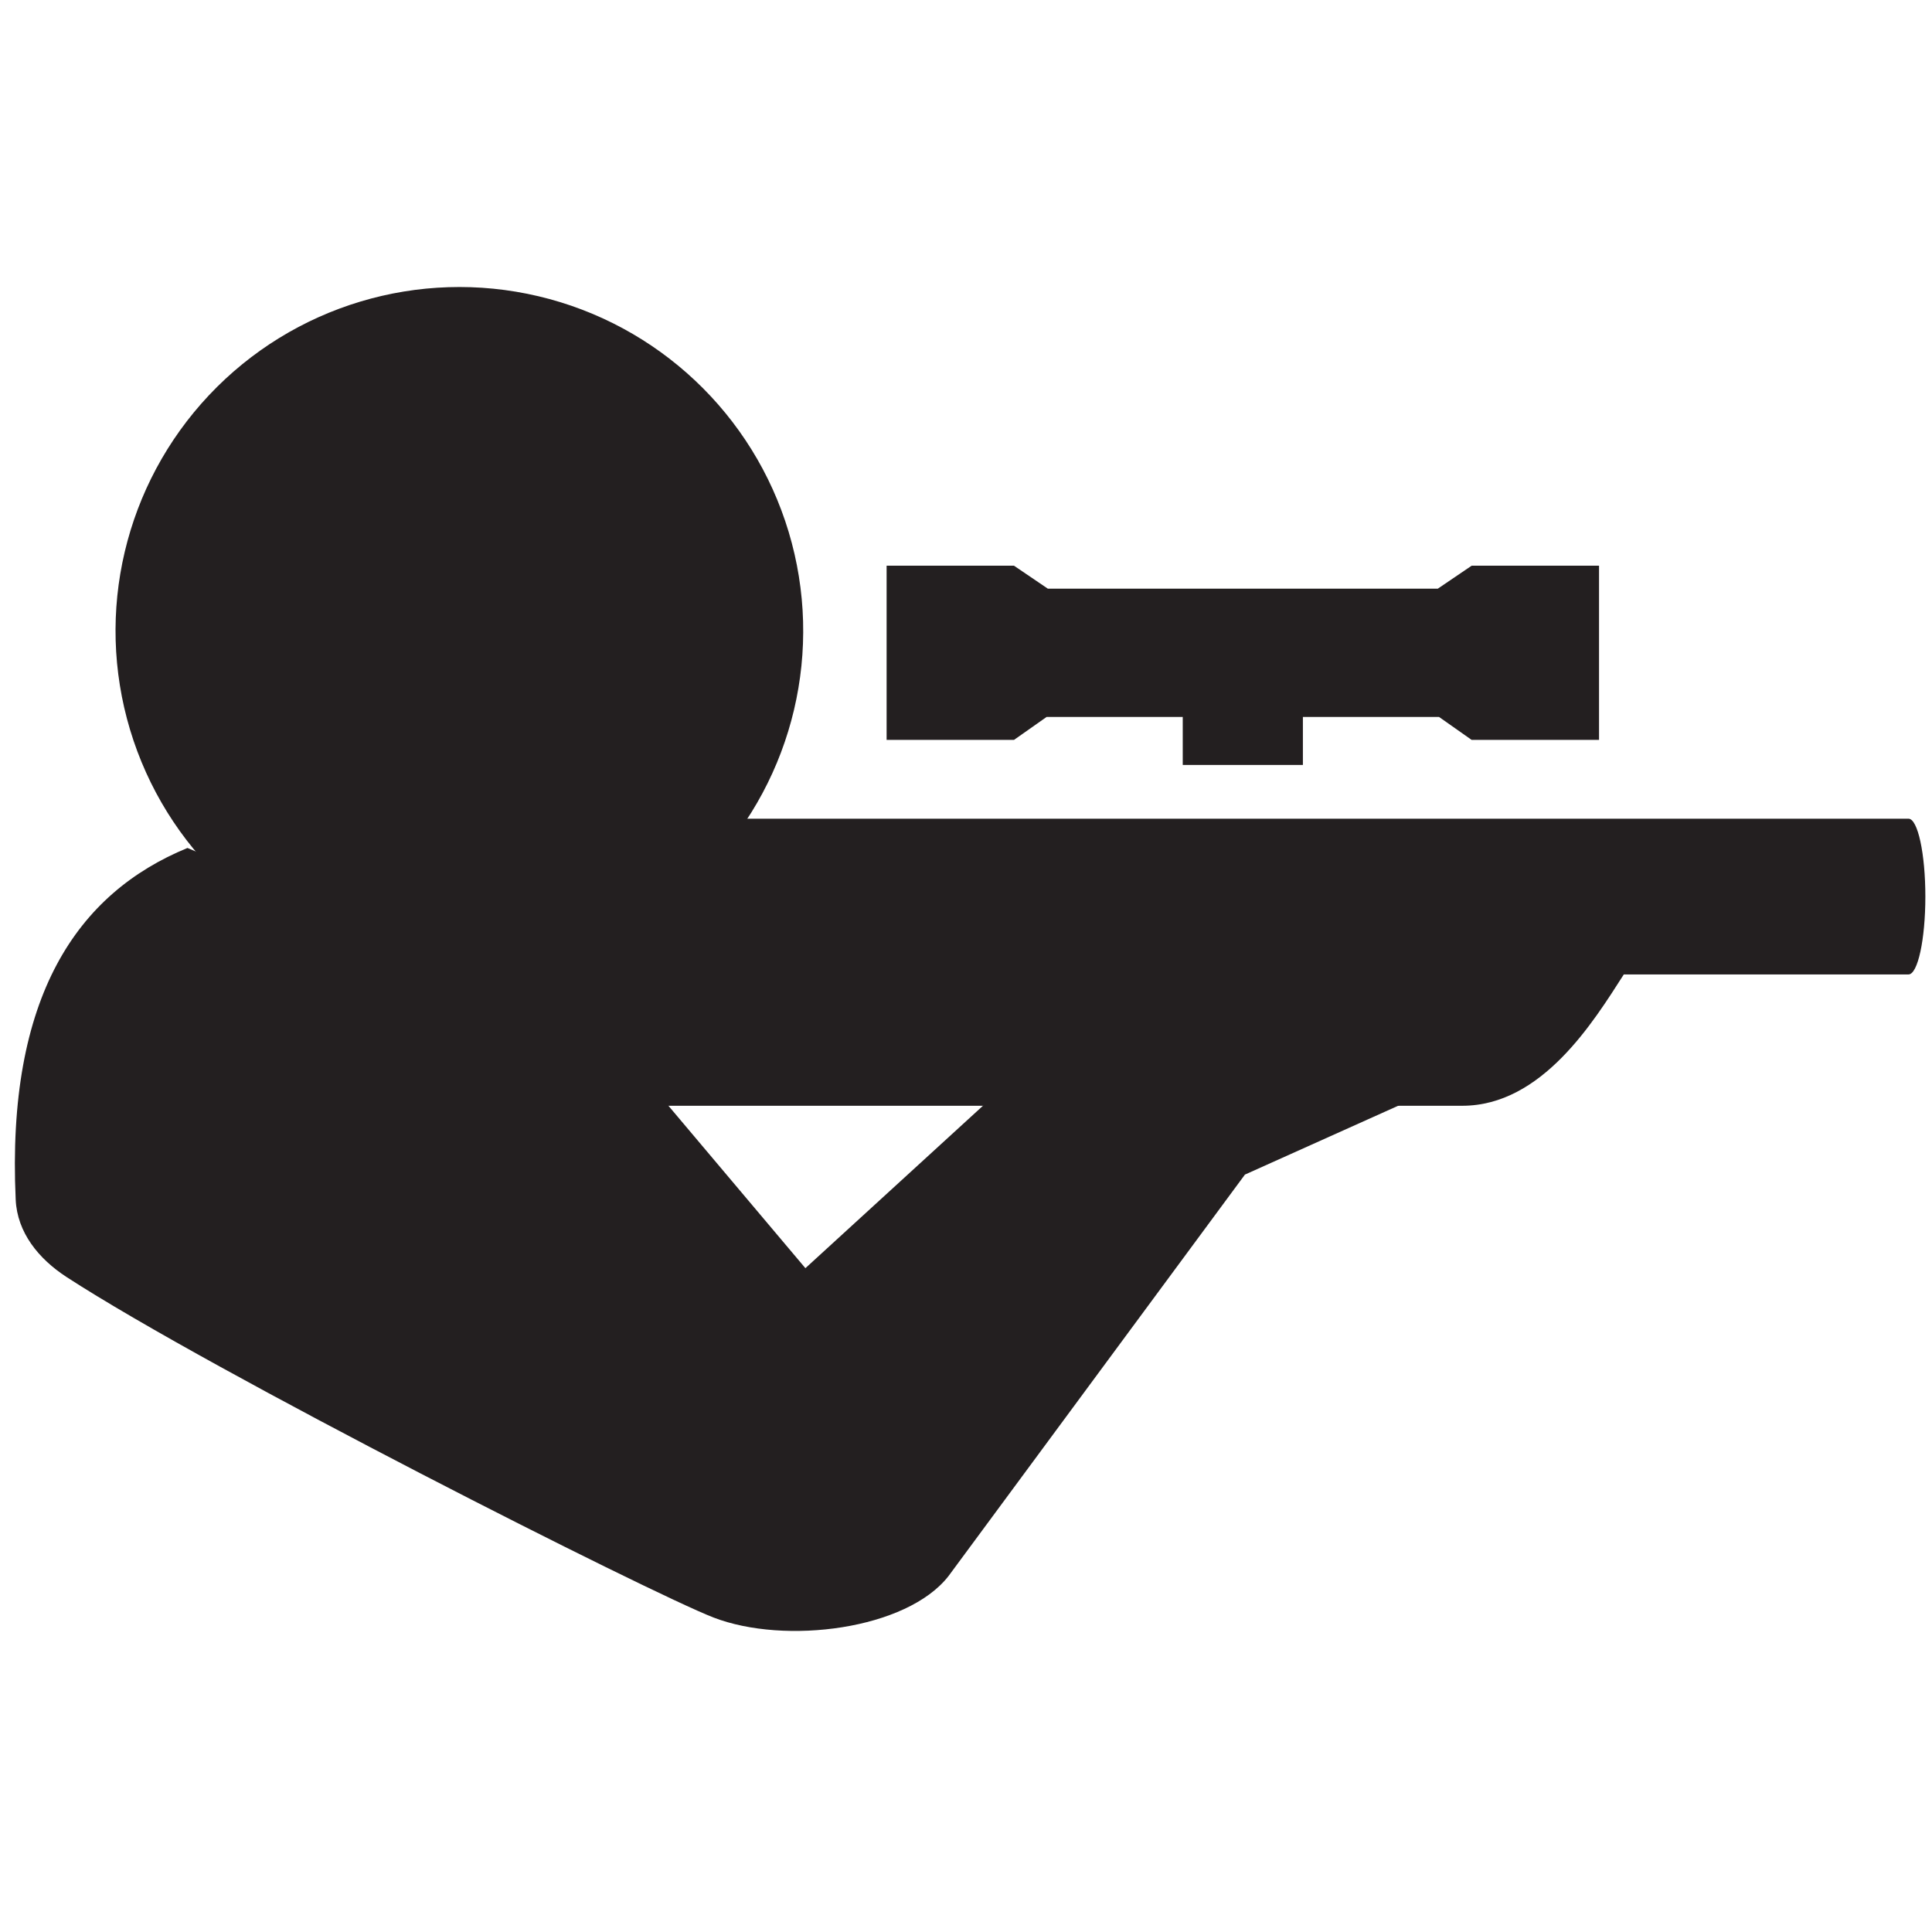
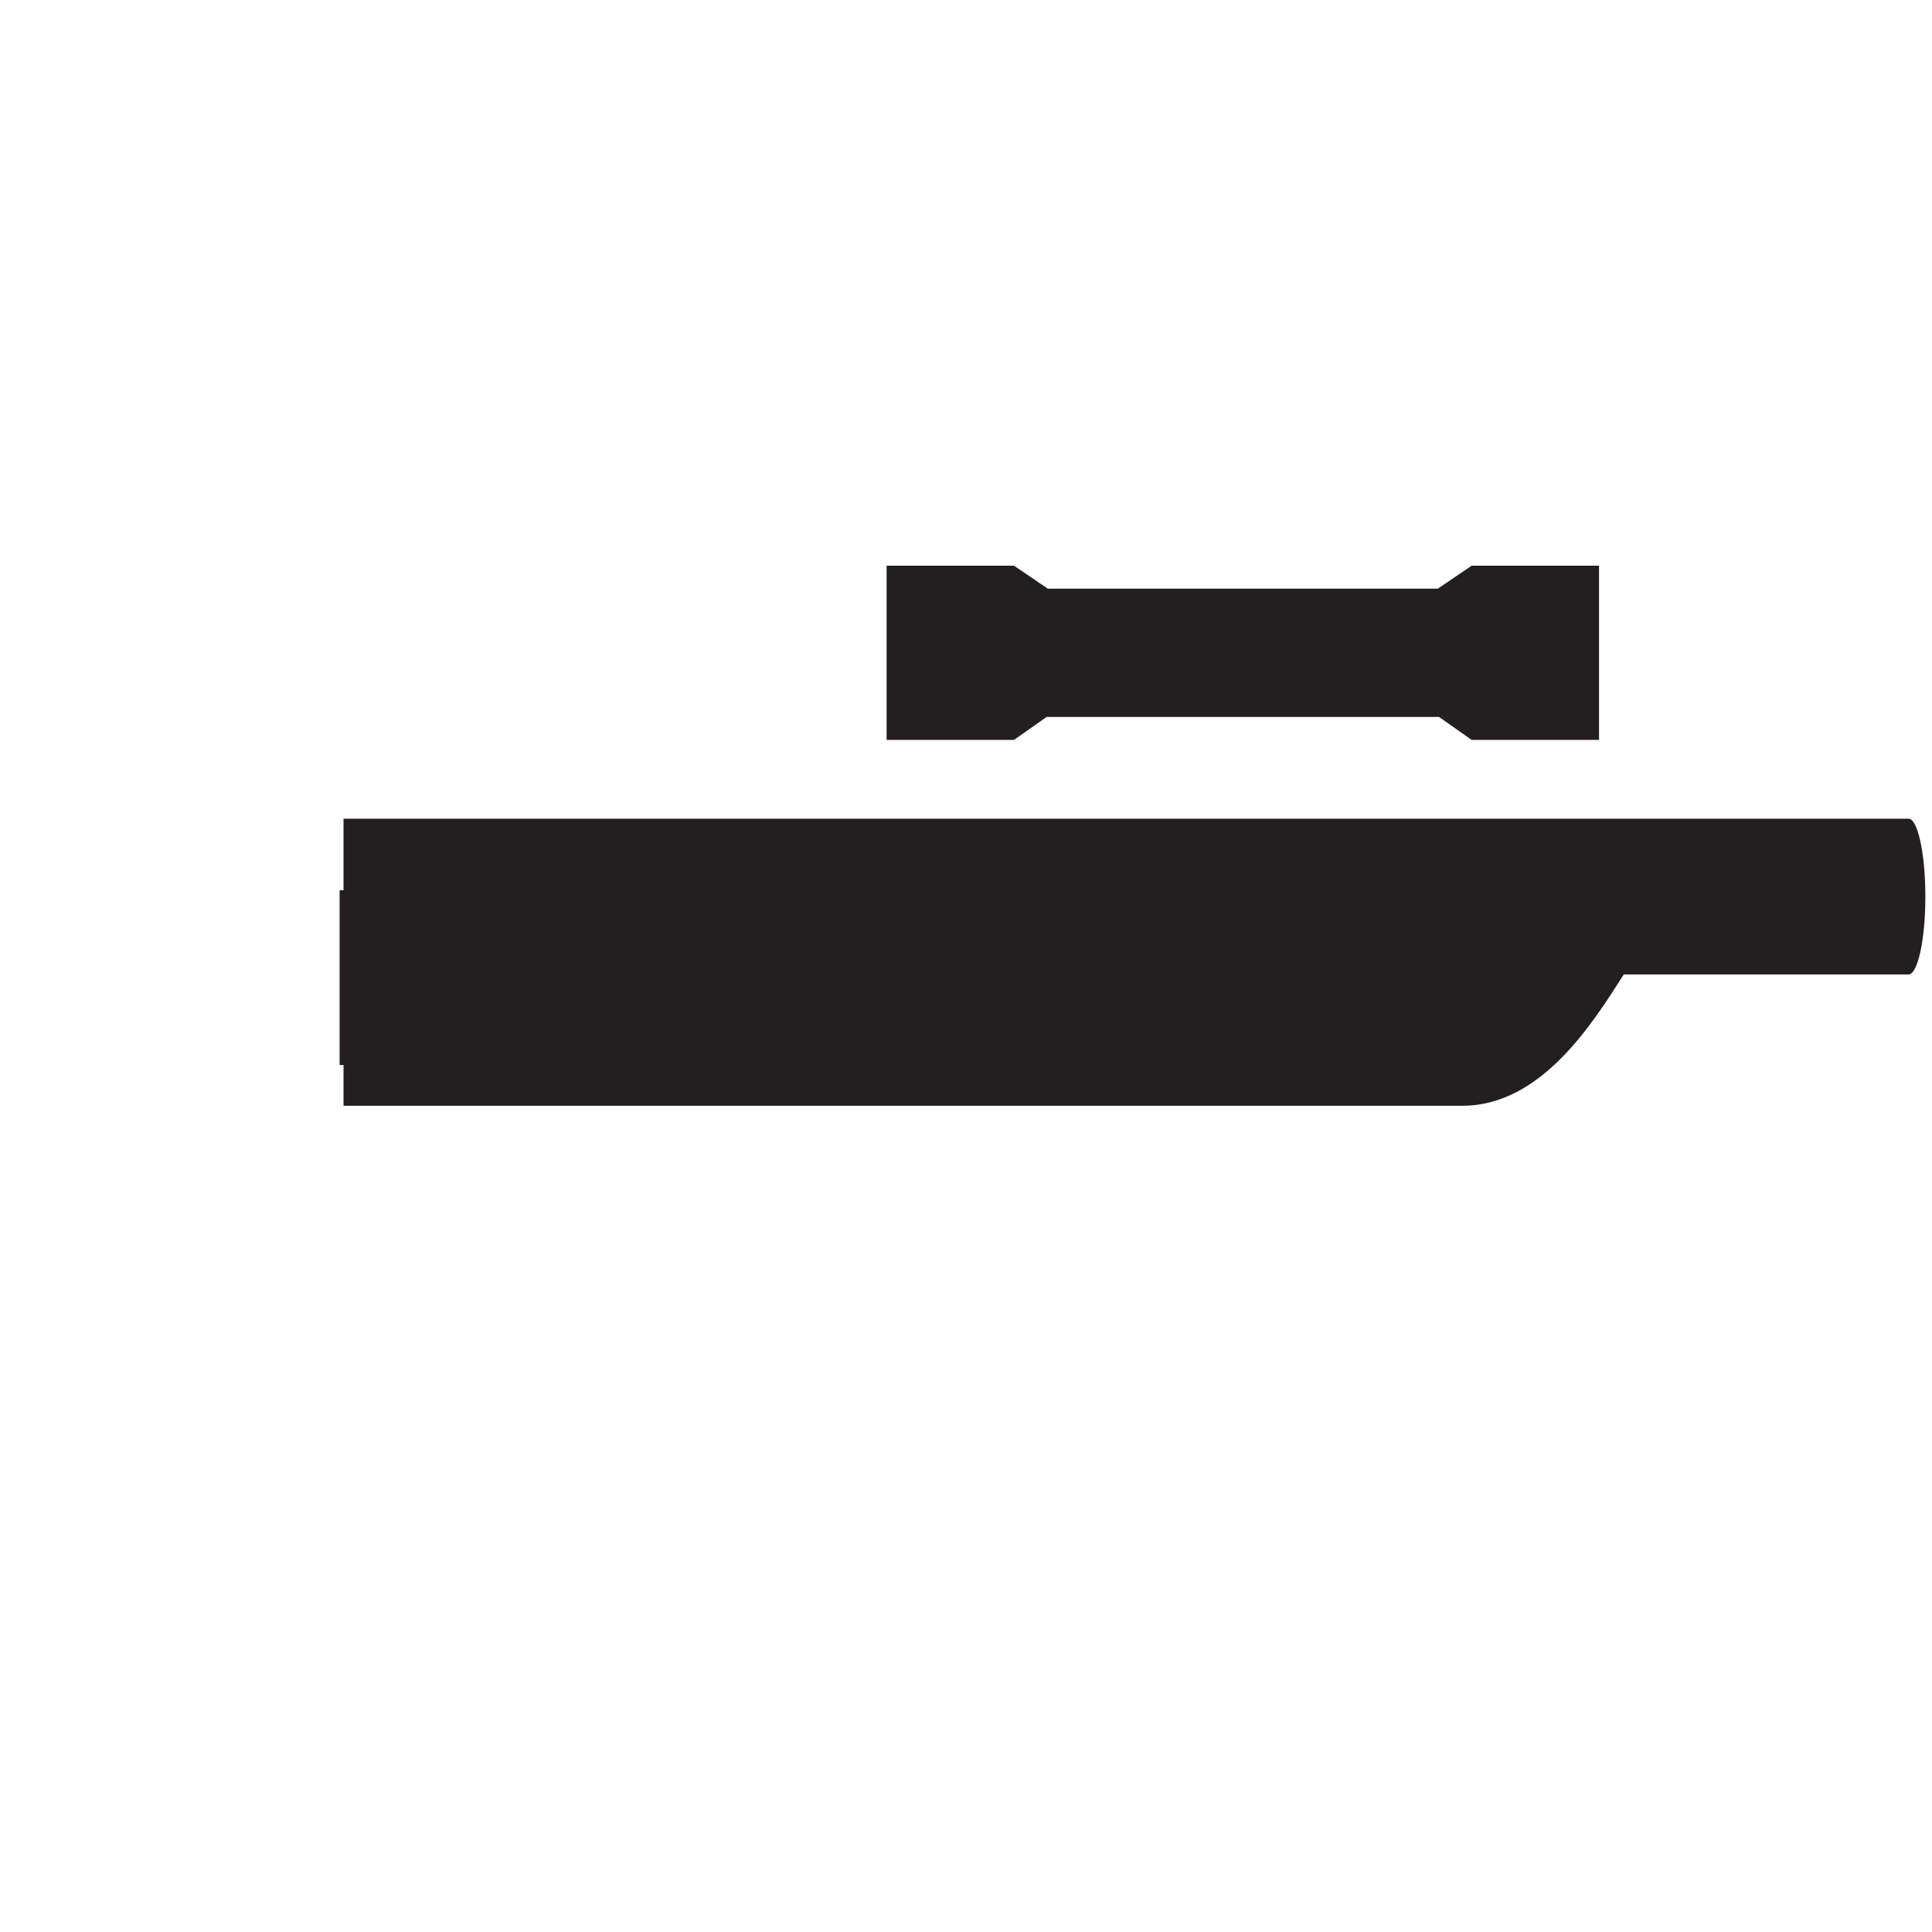
<svg xmlns="http://www.w3.org/2000/svg" id="custom_hunts" version="1.1" viewBox="0 0 64 64">
  <defs>
    <style>
      .st0 {
        fill: #231f20;
      }
    </style>
  </defs>
-   <circle class="st0" cx="15.22" cy="20.9" r="11.39" transform="translate(-8.62 30.91) rotate(-76.72)" />
-   <path class="st0" d="M35.59,33.86l-8.91,8.15-5.06-6c-1.22-1.45-2.76-2.58-4.5-3.32l-10.91-4.6h0c-3.65,1.5-6,4.92-5.69,11.65.05,1.09.76,1.96,1.68,2.56,4.86,3.16,19.32,10.46,21.43,11.28,2.38.92,6.41.4,7.79-1.37l9.82-13.3,6.59-2.96.19-2.8-12.43.72Z" />
  <polygon class="st0" points="48.75 18.74 47.63 19.5 34.71 19.5 33.59 18.74 29.37 18.74 29.37 24.51 33.59 24.51 33.59 24.51 34.67 23.75 47.67 23.75 48.75 24.51 48.75 24.51 52.97 24.51 52.97 18.74 48.75 18.74" />
-   <path class="st0" d="M63.22,27.12s-44.39,0-51.84,0v2.37h-.13v5.79h.13v1.35h37.06c2.64,0,4.35-2.79,5.35-4.35h9.43c.31,0,.56-1.16.56-2.58s-.25-2.58-.56-2.58Z" />
-   <rect class="st0" x="39.18" y="22.75" width="3.98" height="2.59" />
+   <path class="st0" d="M63.22,27.12s-44.39,0-51.84,0v2.37h-.13v5.79h.13v1.35h37.06c2.64,0,4.35-2.79,5.35-4.35h9.43c.31,0,.56-1.16.56-2.58s-.25-2.58-.56-2.58" />
</svg>